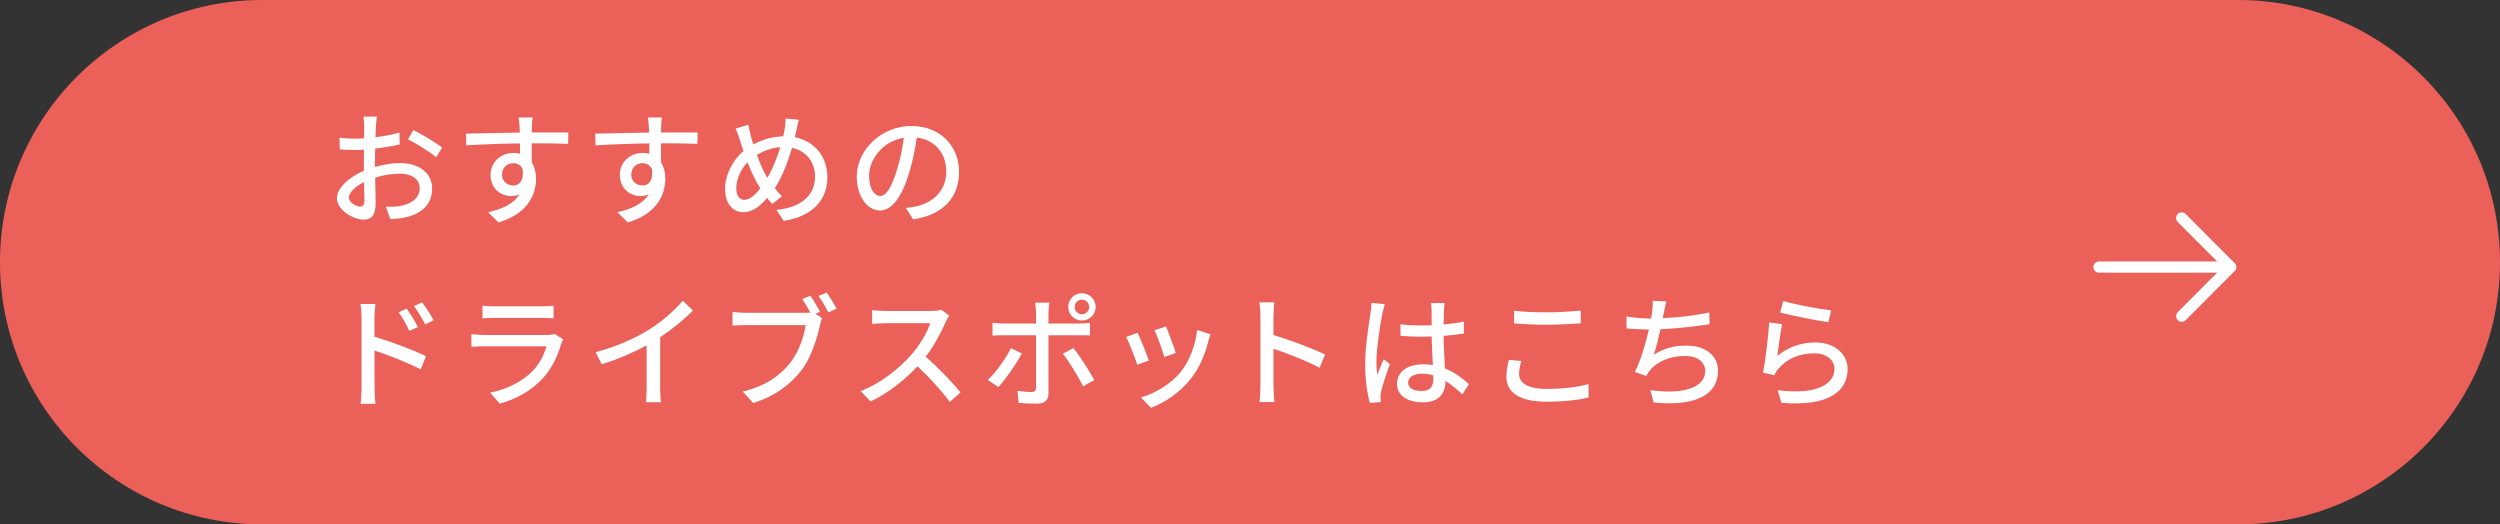
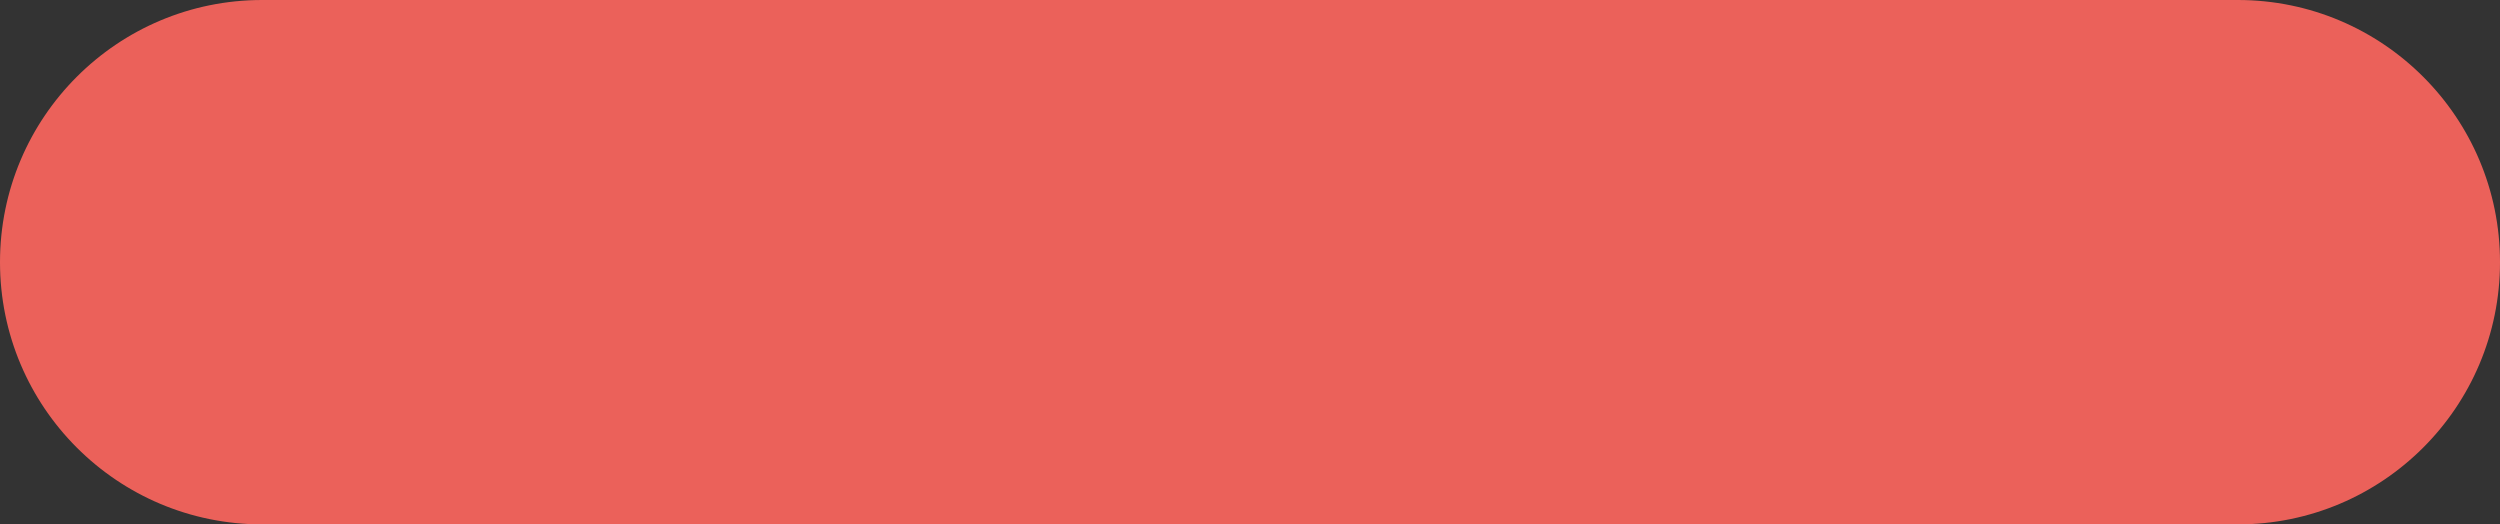
<svg xmlns="http://www.w3.org/2000/svg" id="_レイヤー_2" data-name="レイヤー 2" viewBox="0 0 410 86">
  <rect x="0" y="0" width="410" height="86" fill="#333333" stroke="none" />
  <defs>
    <style>
      .cls-1 {
        fill: #eb615a;
      }

      .cls-1, .cls-2 {
        fill-rule: evenodd;
        stroke-width: 0px;
      }

      .cls-2 {
        fill: #fff;
      }
    </style>
  </defs>
  <g id="illustration">
    <path class="cls-1" d="M43,0h324c23.75,0,43,19.25,43,43s-19.25,43-43,43H43C19.25,86,0,66.75,0,43S19.25,0,43,0Z" />
-     <path class="cls-2" d="M66.91,22.84c1.26.66,3.66,2.08,4.62,2.96l.98-1.6c-1-.78-3.24-2.14-4.72-2.88l-.88,1.52ZM61.61,33.28c0-.8-.06-2.48-.08-4.14,1.32-.42,2.7-.66,4.1-.66,1.82,0,3.2.86,3.2,2.4,0,1.68-1.46,2.56-3.14,2.88-.74.16-1.6.16-2.4.14l.72,2.04c.74-.04,1.64-.1,2.54-.3,2.94-.7,4.32-2.36,4.32-4.74,0-2.56-2.24-4.16-5.22-4.16-1.22,0-2.7.22-4.16.64v-.7c0-.72.02-1.52.04-2.32,1.38-.16,2.86-.4,4.02-.66l-.04-1.96c-1.1.32-2.54.6-3.94.76.04-.72.06-1.36.08-1.84.04-.48.1-1.16.16-1.54h-2.2c.06.36.12,1.16.12,1.58,0,.36-.02,1.08-.02,1.98-.5.04-.96.06-1.38.06-.74,0-1.52-.02-2.66-.16l.06,1.92c.66.06,1.42.1,2.64.1.38,0,.82-.02,1.32-.06-.02.76-.02,1.52-.02,2.22v1.24c-2.36,1.02-4.42,2.8-4.42,4.5,0,1.92,2.66,3.52,4.4,3.52,1.18,0,1.96-.62,1.96-2.74ZM59.09,33.88c-.68,0-1.88-.68-1.88-1.48s1.04-1.82,2.5-2.54c.02,1.3.06,2.46.06,3.1s-.28.92-.68.92ZM87.23,20.72c0-.28.06-1.2.12-1.46h-2.3c.04.2.1.82.16,1.46.02.24.02.58.04,1.02-2.86.04-6.58.14-8.84.18l.06,1.92c2.48-.16,5.76-.28,8.8-.32,0,.58.02,1.18.02,1.7-.34-.1-.72-.14-1.12-.14-2.02,0-3.72,1.5-3.72,3.6,0,2.28,1.74,3.48,3.36,3.48.52,0,1-.1,1.4-.3-.96,1.54-2.8,2.42-5.16,2.94l1.7,1.68c4.74-1.38,6.16-4.52,6.16-7.18,0-1.02-.24-1.94-.7-2.66,0-.9,0-2.06-.02-3.14,2.9,0,4.8.04,5.98.1l.04-1.88h-6c0-.4,0-.76.02-1ZM84.15,30.42c-.96,0-1.82-.68-1.82-1.78,0-1.2.9-1.88,1.82-1.88.66,0,1.24.3,1.56.96.26,1.88-.52,2.7-1.56,2.7ZM108.43,20.72c0-.28.06-1.2.12-1.46h-2.3c.04.2.1.82.16,1.46.02.24.02.58.04,1.02-2.86.04-6.58.14-8.84.18l.06,1.92c2.48-.16,5.76-.28,8.8-.32,0,.58.02,1.18.02,1.7-.34-.1-.72-.14-1.12-.14-2.02,0-3.72,1.5-3.72,3.6,0,2.28,1.74,3.48,3.36,3.48.52,0,1-.1,1.4-.3-.96,1.54-2.8,2.42-5.16,2.94l1.7,1.68c4.74-1.38,6.16-4.52,6.16-7.18,0-1.02-.24-1.94-.7-2.66,0-.9,0-2.06-.02-3.14,2.9,0,4.8.04,5.98.1l.04-1.88h-6c0-.4,0-.76.02-1ZM105.35,30.42c-.96,0-1.82-.68-1.82-1.78,0-1.2.9-1.88,1.82-1.88.66,0,1.24.3,1.56.96.26,1.88-.52,2.7-1.56,2.7ZM125.81,32.46c.26.34.54.66.84,1l1.58-1.28c-.4-.38-.8-.84-1.16-1.32,1.14-1.7,2.1-4.16,2.82-6.62,2.32.5,3.78,2.32,3.78,4.76,0,2.82-2.06,5.04-6.34,5.42l1.2,1.8c4.22-.62,7.16-3.04,7.16-7.14,0-3.46-2.16-5.96-5.34-6.58.1-.36.18-.72.26-1.08.1-.44.26-1.26.4-1.78l-2.18-.2c.02.46-.04,1.22-.14,1.7-.06.4-.14.8-.24,1.22-1.68.06-3.28.44-4.9,1.34-.16-.5-.3-.98-.42-1.42-.14-.58-.3-1.24-.42-1.82l-2.08.64c.3.62.54,1.26.74,1.94.18.56.36,1.16.56,1.74-1.82,1.54-3.02,3.96-3.02,6.24,0,2.46,1.38,3.78,2.96,3.78,1.48,0,2.66-.84,3.94-2.34ZM127.97,24.14c-.56,1.8-1.3,3.64-2.12,5.02-.06-.1-.12-.2-.18-.3-.48-.8-1.04-2.1-1.54-3.46,1.16-.68,2.4-1.16,3.84-1.26ZM120.75,30.88c0-1.42.7-3.08,1.84-4.28.6,1.54,1.26,2.98,1.88,3.92.08.12.16.24.22.36-.82,1.08-1.74,1.9-2.62,1.9-.82,0-1.32-.74-1.32-1.9ZM144.31,34.52c1.98,0,3.64-2.26,4.84-6.34.58-1.88.92-3.82,1.2-5.62,3.08.38,4.84,2.68,4.84,5.58,0,3.22-2.28,5.1-4.84,5.68-.5.12-1.1.22-1.78.28l1.18,1.88c4.86-.7,7.54-3.58,7.54-7.78s-3.04-7.54-7.84-7.54-8.94,3.84-8.94,8.32c0,3.34,1.82,5.54,3.8,5.54ZM148.23,22.6c-.24,1.76-.6,3.58-1.1,5.16-.92,3.08-1.86,4.38-2.76,4.38s-1.84-1.06-1.84-3.36c0-2.48,2.1-5.6,5.7-6.18ZM67.13,54.26l1.4-.62c-.44-.94-1.28-2.24-1.82-3.02l-1.34.58c.68.96,1.24,1.92,1.76,3.06ZM61.41,52.1c0-.72.1-1.58.16-2.24h-2.46c.12.66.18,1.6.18,2.24v11.56c0,.76-.06,1.86-.16,2.56h2.44c-.08-.72-.14-1.94-.14-2.56,0-.66,0-3.42-.02-6.18,2.2.72,5.46,1.98,7.58,3.1l.88-2.16c-1.98-.98-5.82-2.42-8.46-3.2v-3.12ZM67.89,50.2c.7.94,1.26,1.86,1.84,3l1.38-.68c-.48-.9-1.34-2.2-1.88-2.94l-1.34.62ZM88.81,52.14c.68,0,1.48.02,1.98.06v-2.06c-.5.06-1.32.1-1.96.1h-7.78c-.66,0-1.4-.04-1.92-.1v2.06c.56-.04,1.28-.06,1.92-.06h7.76ZM89.67,54.94h-10.24c-.58,0-1.34-.06-2.12-.14v2.08c.76-.06,1.64-.08,2.12-.08h10.18c-.36,1.32-1.08,2.82-2.22,4-1.64,1.7-4.08,3-7,3.6l1.56,1.8c2.56-.72,5.1-1.98,7.16-4.26,1.48-1.64,2.38-3.66,2.94-5.6.04-.18.2-.48.32-.7l-1.42-.88c-.26.1-.74.18-1.28.18ZM113.65,50.92l-1.68-1.6c-1.36,1.62-3.48,3.48-5.56,4.76-2.22,1.38-5.22,2.74-8.72,3.68l.98,1.98c2.64-.8,5.28-1.96,7.38-3.1v6.96c0,.82-.06,1.92-.12,2.36h2.48c-.1-.44-.14-1.54-.14-2.36v-8.3c1.98-1.3,3.86-2.84,5.38-4.38ZM134.49,51.14c-.4-.76-1.08-1.92-1.58-2.64l-1.34.54c.42.64.94,1.48,1.32,2.22-.32.04-.64.04-.9.04h-9.68c-.66,0-1.6-.08-2.18-.14v2.24c.52-.04,1.32-.08,2.16-.08h9.84c-.26,1.82-1.12,4.38-2.5,6.14-1.66,2.08-3.9,3.8-7.82,4.76l1.72,1.88c3.62-1.14,6.12-3.06,7.94-5.42,1.62-2.14,2.56-5.3,3-7.34.1-.4.2-.84.36-1.16l-1.1-.72.76-.32ZM134.23,48.54c.56.7,1.18,1.86,1.62,2.68l1.36-.6c-.4-.74-1.14-1.94-1.62-2.64l-1.36.56ZM151.81,58.5c1.4-1.8,2.58-4.06,3.28-5.7.14-.34.44-.84.58-1.04l-1.3-.96c-.34.12-1,.2-1.74.2h-7.42c-.62,0-1.78-.08-2.18-.14v2.26c.32-.02,1.4-.12,2.18-.12h7.34c-.48,1.56-1.82,3.76-3.18,5.28-1.98,2.22-4.98,4.62-8.22,5.86l1.62,1.7c2.86-1.34,5.56-3.48,7.7-5.76,1.98,1.84,3.98,4.04,5.3,5.84l1.76-1.56c-1.24-1.52-3.66-4.1-5.72-5.86ZM165.79,57.1c-.8,1.66-2.46,3.96-3.78,5.2l1.72,1.18c1.12-1.2,2.96-3.78,3.84-5.52l-1.78-.86ZM178.75,55.02v-2.08c-.52.08-1.26.12-1.78.12h-5.02v-1.84c0-.46.1-1.3.16-1.58h-2.36c.08.32.16,1.08.16,1.56v1.86h-5.36c-.62,0-1.22-.06-1.78-.12v2.1c.54-.04,1.18-.06,1.8-.06h5.34v8.58c-.02.54-.24.74-.76.74s-1.42-.06-2.28-.22l.18,1.98c.9.1,2.08.14,3.02.14,1.32,0,1.88-.62,1.88-1.7v-9.52h5.04c.5,0,1.18,0,1.76.04ZM174.31,58.02c1.02,1.24,2.5,3.7,3.32,5.34l1.84-1.04c-.8-1.44-2.38-3.96-3.44-5.24l-1.72.94ZM177.43,48.09c-1.24,0-2.24,1-2.24,2.24s1,2.24,2.24,2.24,2.26-1,2.26-2.24-1.02-2.24-2.26-2.24ZM177.43,51.54c-.66,0-1.18-.54-1.18-1.2s.52-1.2,1.18-1.2,1.2.54,1.2,1.2-.54,1.2-1.2,1.2ZM193.67,60.96c-1.66,2.06-4.3,3.58-6.56,4.22l1.66,1.7c2.26-.86,4.74-2.48,6.58-4.84,1.4-1.78,2.26-3.9,2.8-6.04.08-.32.2-.68.38-1.18l-2.2-.7c-.28,2.52-1.28,5.12-2.66,6.84ZM192.83,57.88c-.26-.88-1.24-3.5-1.6-4.34l-1.88.62c.46.96,1.36,3.46,1.6,4.4l1.88-.68ZM186.57,54.58l-1.88.68c.44.78,1.48,3.5,1.82,4.56l1.9-.7c-.38-1.1-1.38-3.62-1.84-4.54ZM208.85,51.82c0-.7.08-1.58.14-2.24h-2.46c.12.68.18,1.6.18,2.24v11.56c0,.78-.06,1.86-.16,2.56h2.46c-.1-.72-.16-1.94-.16-2.56v-6.18c2.2.72,5.46,1.98,7.56,3.12l.9-2.18c-2-.98-5.8-2.4-8.46-3.2v-3.12ZM225.89,61.48c-.12-.74-.16-1.42-.16-2.14,0-2.14.64-6.3.98-7.92.08-.36.28-1.18.4-1.54l-2.18-.2c-.02.52-.1,1.16-.16,1.66-.24,1.6-.88,5.42-.88,8.38,0,2.72.36,4.94.78,6.36l1.78-.14c-.02-.24-.04-.54-.06-.74,0-.24.04-.64.1-.92.22-1.02.9-3.06,1.44-4.58l-1-.78c-.32.74-.76,1.74-1.04,2.56ZM236.75,55.08c1.16-.08,2.28-.22,3.32-.38v-1.94c-1.02.2-2.14.36-3.32.46.02-.92.04-1.78.06-2.28.02-.4.06-.84.12-1.24h-2.26c.06.38.12.94.12,1.28v2.36c-.56.02-1.1.04-1.66.04-1.2,0-2.32-.06-3.46-.18l.02,1.88c1.16.08,2.26.14,3.42.14.56,0,1.12-.02,1.68-.04.04,1.56.12,3.28.2,4.68-.52-.08-1.06-.12-1.62-.12-2.68,0-4.26,1.36-4.26,3.2s1.58,3.04,4.28,3.04,3.66-1.58,3.66-3.42v-.1c.92.58,1.84,1.34,2.78,2.22l1.08-1.68c-1-.9-2.28-1.92-3.94-2.58-.06-1.54-.2-3.34-.22-5.34ZM235.07,62.1c0,1.26-.46,2.02-1.94,2.02-1.28,0-2.2-.46-2.2-1.4,0-.86.94-1.44,2.28-1.44.64,0,1.26.1,1.86.28v.54ZM253.59,63.78c-3.06,0-4.46-1-4.46-2.42,0-.7.14-1.4.38-2.16l-2.06-.18c-.18.78-.4,1.74-.4,2.82,0,2.62,2.32,4.04,6.62,4.04,2.82,0,5.3-.28,6.86-.7l-.02-2.2c-1.62.5-4.18.8-6.92.8ZM259.25,53.02v-2.08c-1.48.14-3.64.28-5.58.28-2.04,0-3.9-.08-5.36-.26v2.08c1.6.12,3.34.22,5.38.22,1.86,0,4.18-.14,5.56-.24ZM276.55,56.68c-1.96,0-3.64.42-5.34,1.5.38-1.08.78-2.7,1.1-4.18,2.62-.12,5.82-.46,8.06-.84l-.04-1.92c-2.44.54-5.3.84-7.64.94.08-.34.14-.64.18-.9.14-.58.24-1.24.42-1.84l-2.24-.1c.04.58,0,1.08-.1,1.8-.04.3-.1.68-.16,1.1h-.1c-1.22,0-2.8-.14-3.94-.34v1.96c1.1.1,2.34.16,3.66.18-.5,2.24-1.3,5.02-2.3,6.96l1.88.66c.18-.34.36-.62.58-.9,1.28-1.56,3.42-2.38,5.76-2.38,2.18,0,3.32,1.08,3.32,2.44,0,3.14-4.46,3.82-9,3.16l.54,2.02c6.26.66,10.56-.92,10.56-5.22,0-2.44-2-4.1-5.2-4.1ZM300.31,50.9c-1.76-.18-6.06-.98-7.86-1.54l-.5,1.9c1.54.4,5.94,1.32,7.9,1.58l.46-1.94ZM297.71,56.16c-2.26,0-4.38.7-6.24,2.22.18-1.22.52-3.96.8-5.22l-2.12-.28c-.14,2.26-.62,6.34-1.02,8.22l1.84.44c.16-.34.34-.68.68-1.06,1.32-1.6,3.44-2.54,5.9-2.54,1.92,0,3.3,1.06,3.3,2.54,0,2.64-3.12,4.3-9.3,3.52l.6,2.06c7.82.66,10.86-1.94,10.86-5.54,0-2.38-2.04-4.36-5.3-4.36ZM366.73,43.63s0,0,0-.01c-.01-.06-.03-.11-.05-.16,0,0,0,0,0-.01-.02-.05-.05-.1-.08-.15,0,0,0,0,0-.01-.03-.05-.07-.1-.12-.14,0,0,0,0,0,0l-8.03-8.05c-.36-.36-.94-.36-1.3,0-.36.36-.36.95,0,1.31l6.46,6.47h-19.37c-.51,0-.92.41-.92.92s.41.92.92.92h19.37l-6.45,6.47c-.36.36-.36.95,0,1.31.18.18.42.27.65.27s.47-.09.65-.27l8.03-8.05s.08-.09.12-.14c0,0,0,0,0,0,.03-.05.06-.1.08-.15,0,0,0,0,0-.01.02-.05.04-.1.05-.16,0,0,0,0,0,0,.01-.06.02-.11.02-.17h0c0-.06,0-.11-.02-.17Z" />
  </g>
</svg>